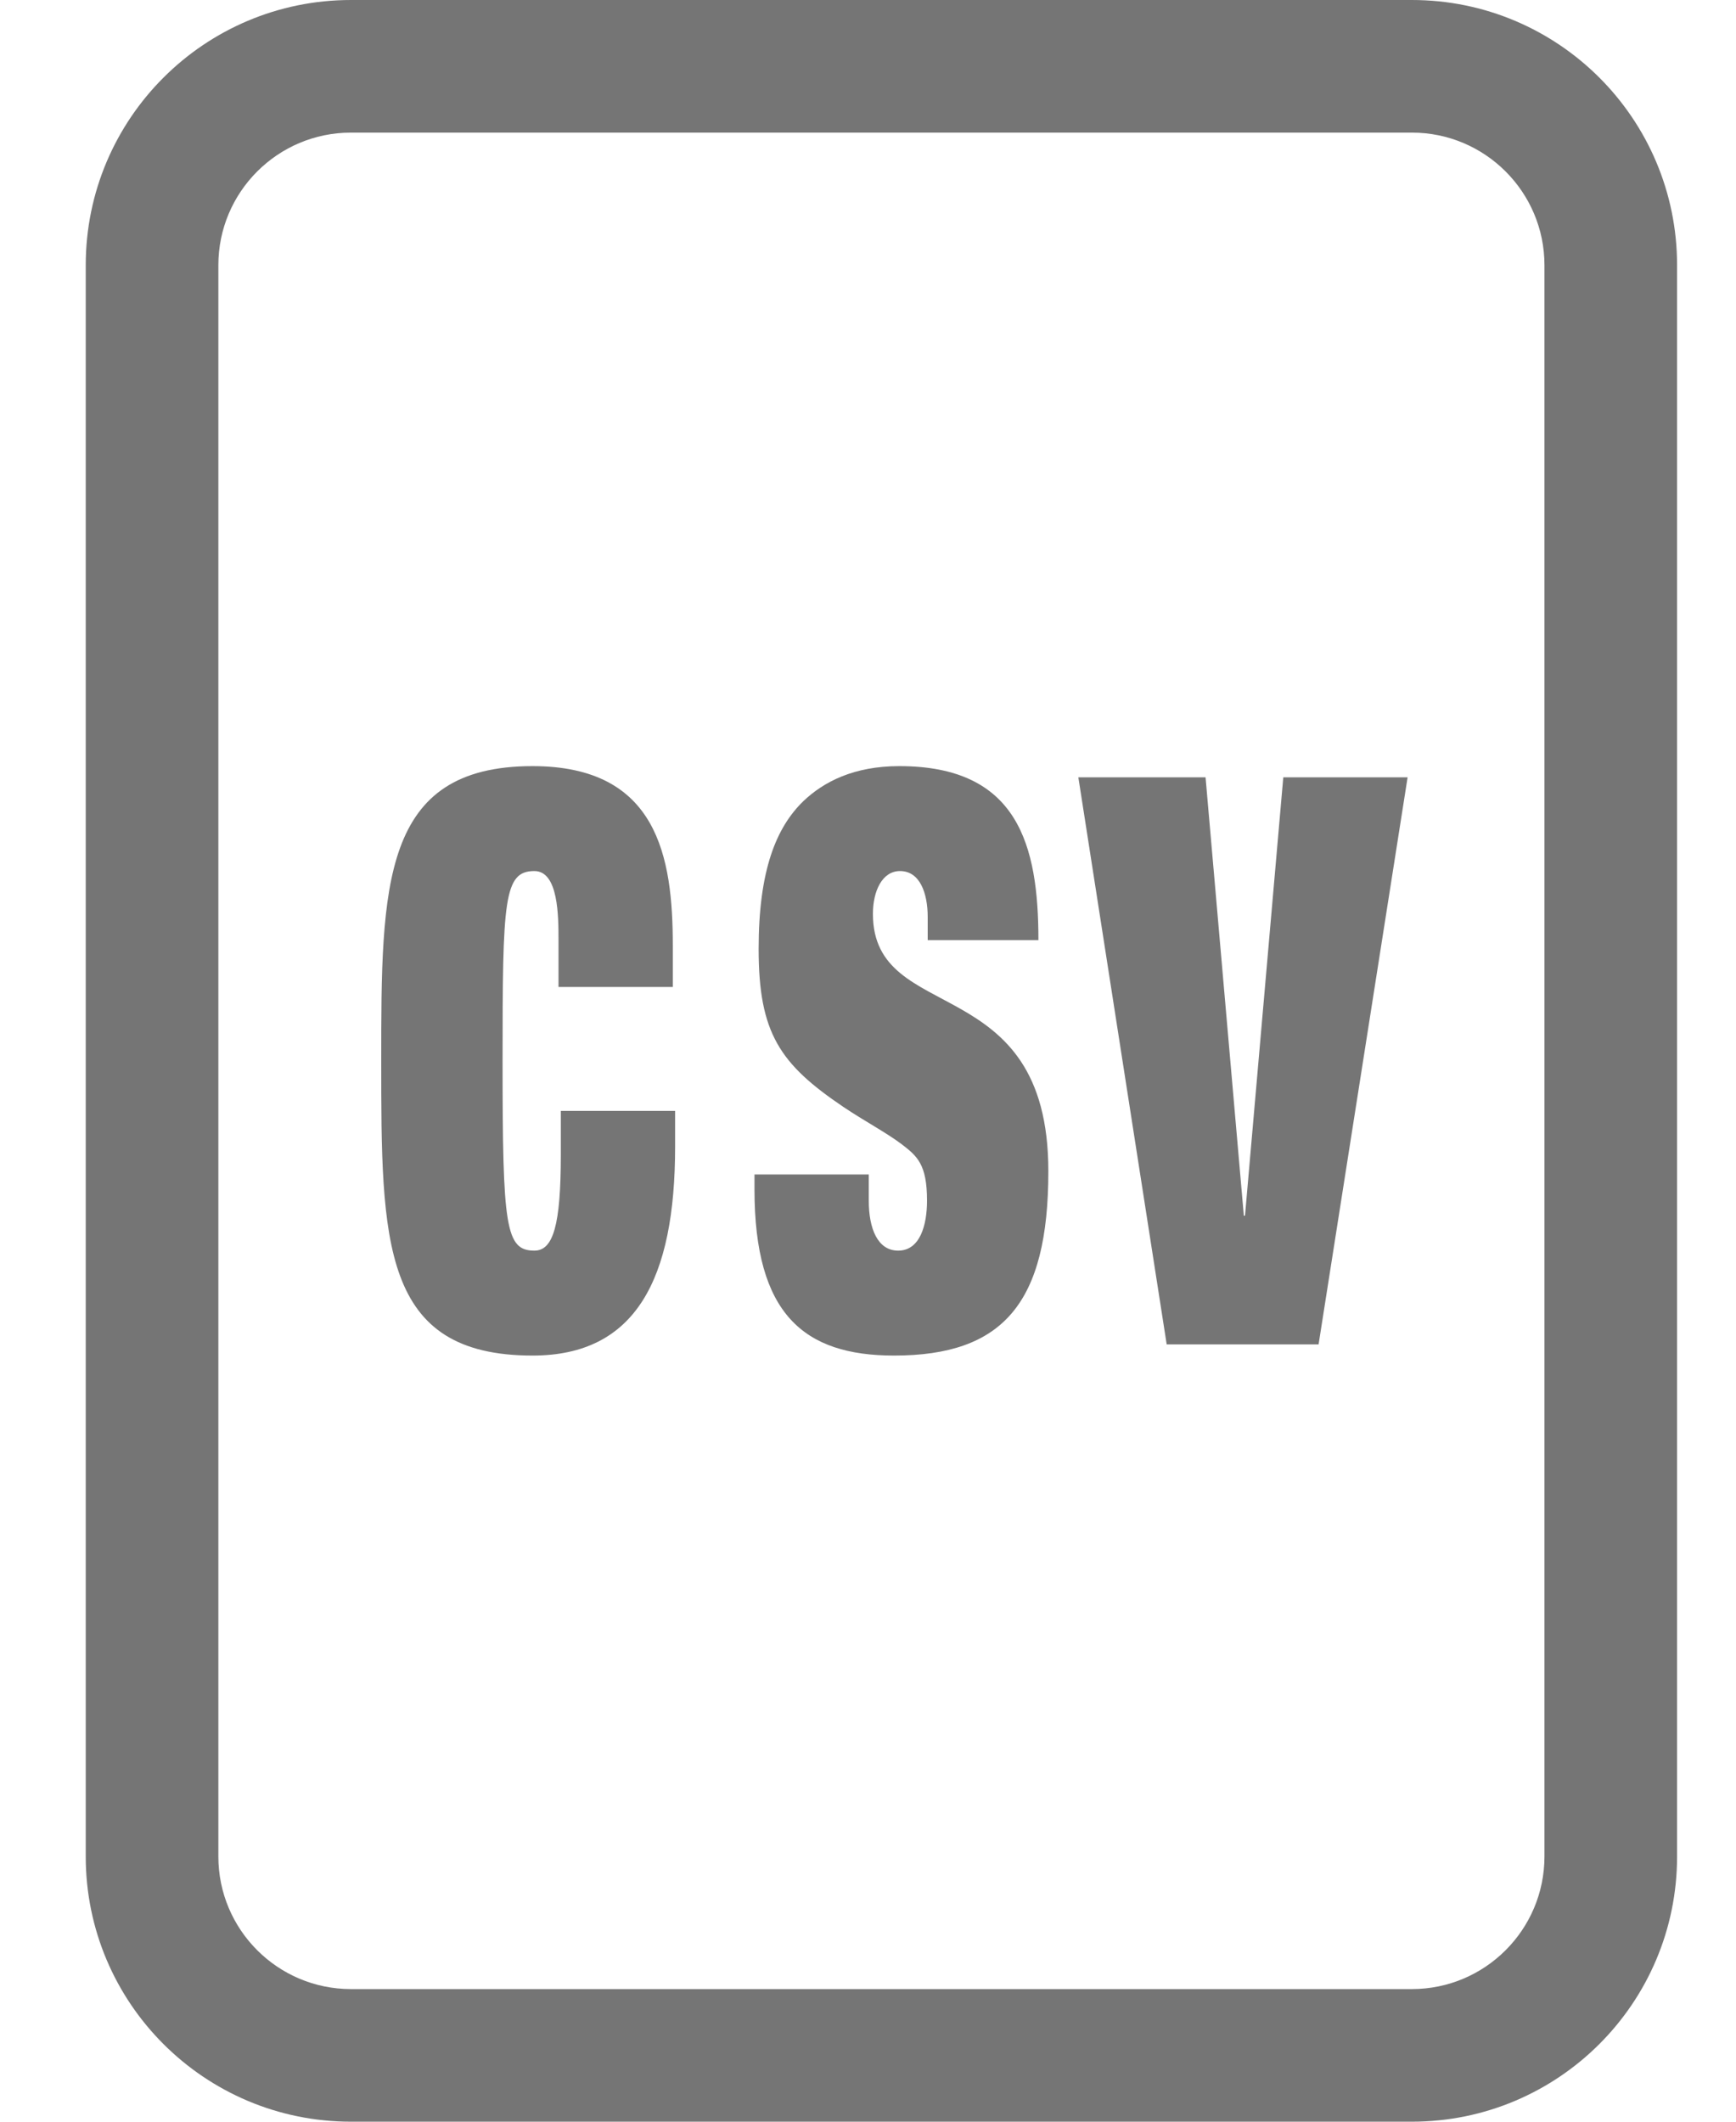
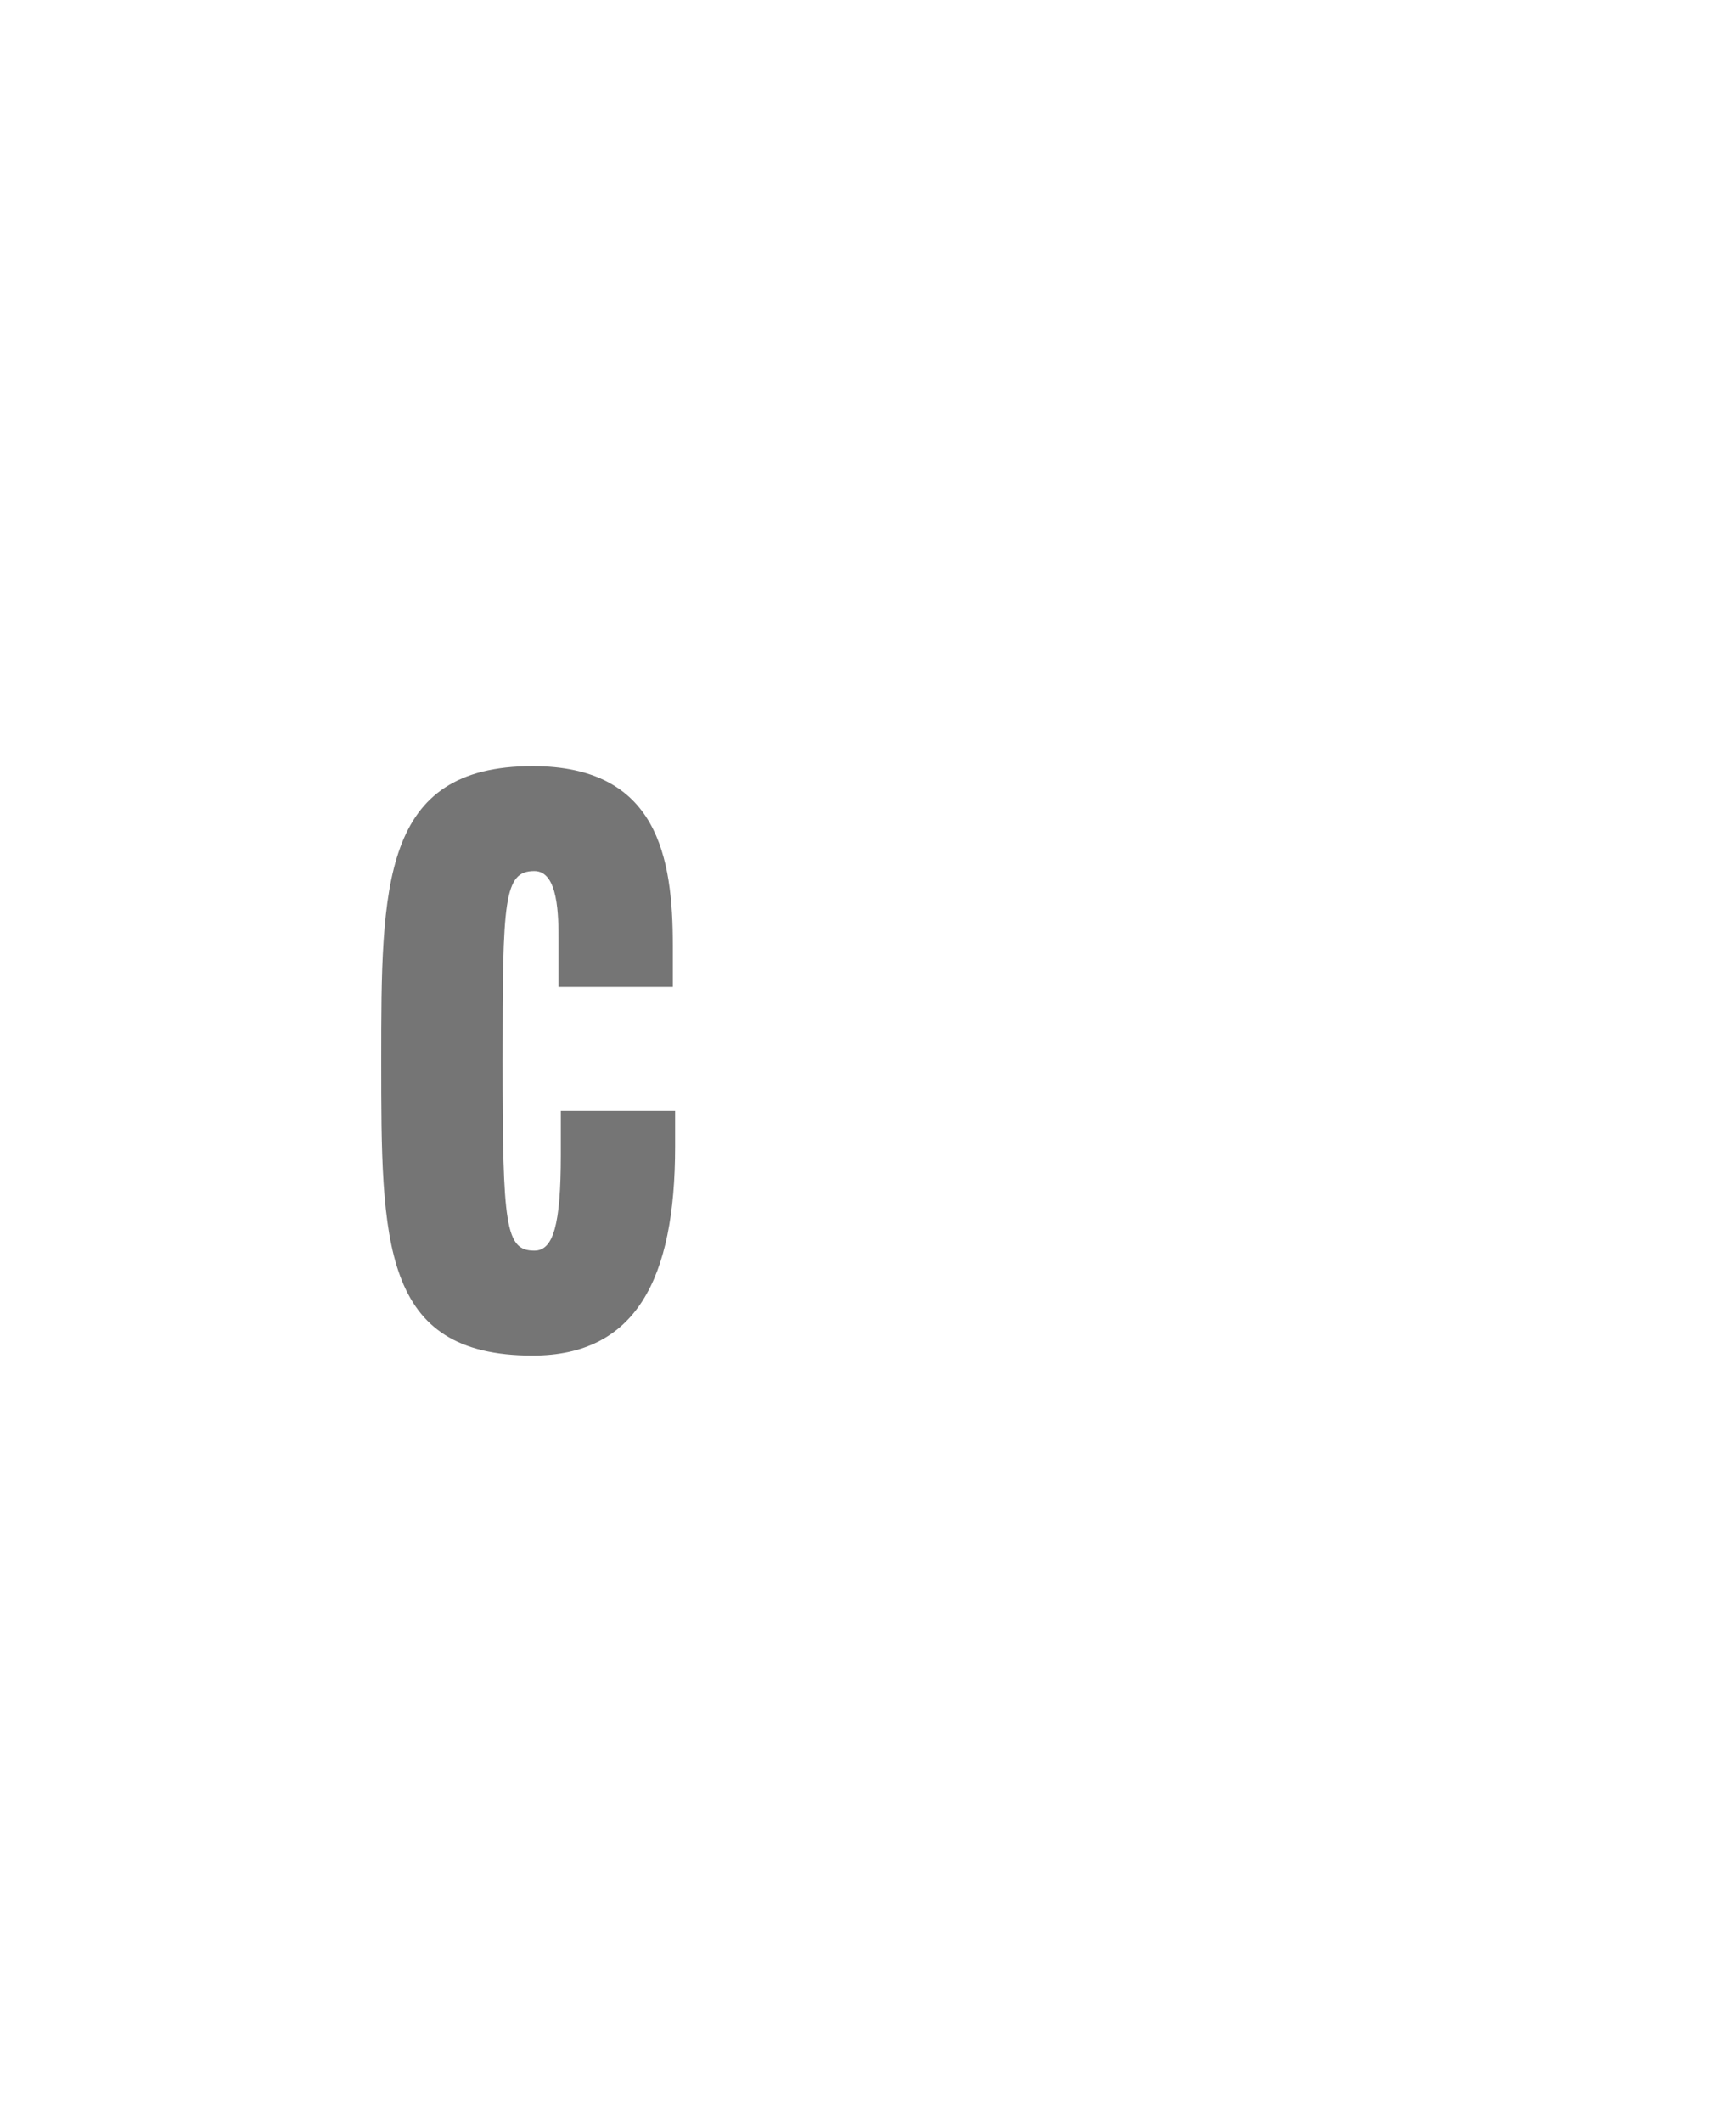
<svg xmlns="http://www.w3.org/2000/svg" width="18" height="22" viewBox="0 0 18 22" fill="none">
-   <path fill-rule="evenodd" clip-rule="evenodd" d="M14.639 1.375H3.639C2.88 1.375 2.264 1.991 2.264 2.75V19.25C2.264 20.009 2.88 20.625 3.639 20.625H14.639C15.398 20.625 16.014 20.009 16.014 19.25V2.75C16.014 1.991 15.398 1.375 14.639 1.375ZM3.639 0C2.12 0 0.889 1.231 0.889 2.75V19.25C0.889 20.769 2.12 22 3.639 22H14.639C16.158 22 17.389 20.769 17.389 19.25V2.75C17.389 1.231 16.158 0 14.639 0H3.639Z" fill="#757575" />
  <path d="M5.791 10.234H6.976V9.806C6.976 8.892 6.823 7.944 5.522 7.944C3.953 7.944 3.953 9.18 3.953 11C3.953 12.878 3.953 14.056 5.522 14.056C6.591 14.056 7 13.265 7 11.889V11.519H5.815V11.972C5.815 12.705 5.736 12.968 5.541 12.968C5.241 12.968 5.211 12.721 5.211 11C5.211 9.328 5.223 9.032 5.541 9.032C5.791 9.032 5.791 9.501 5.791 9.756V10.234Z" fill="#757575" />
-   <path d="M9.619 9.748H10.767C10.767 8.768 10.559 7.944 9.325 7.944C8.849 7.944 8.538 8.109 8.33 8.307C8.049 8.579 7.866 9.023 7.866 9.839C7.866 10.712 8.086 11.033 8.745 11.478C8.965 11.626 9.185 11.741 9.35 11.865C9.509 11.988 9.612 12.071 9.612 12.45C9.612 12.705 9.539 12.968 9.313 12.968C9.099 12.968 9.008 12.738 9.008 12.45V12.178H7.823V12.334C7.823 13.627 8.336 14.056 9.27 14.056C10.4 14.056 10.87 13.512 10.87 12.145C10.87 10.045 9.051 10.646 9.051 9.476C9.051 9.238 9.148 9.032 9.332 9.032C9.539 9.032 9.619 9.262 9.619 9.509V9.748Z" fill="#757575" />
-   <path d="M12.909 12.606H12.897L12.5 8.06H11.181L12.097 13.94H13.672L14.595 8.06H13.306L12.909 12.606Z" fill="#757575" />
</svg>